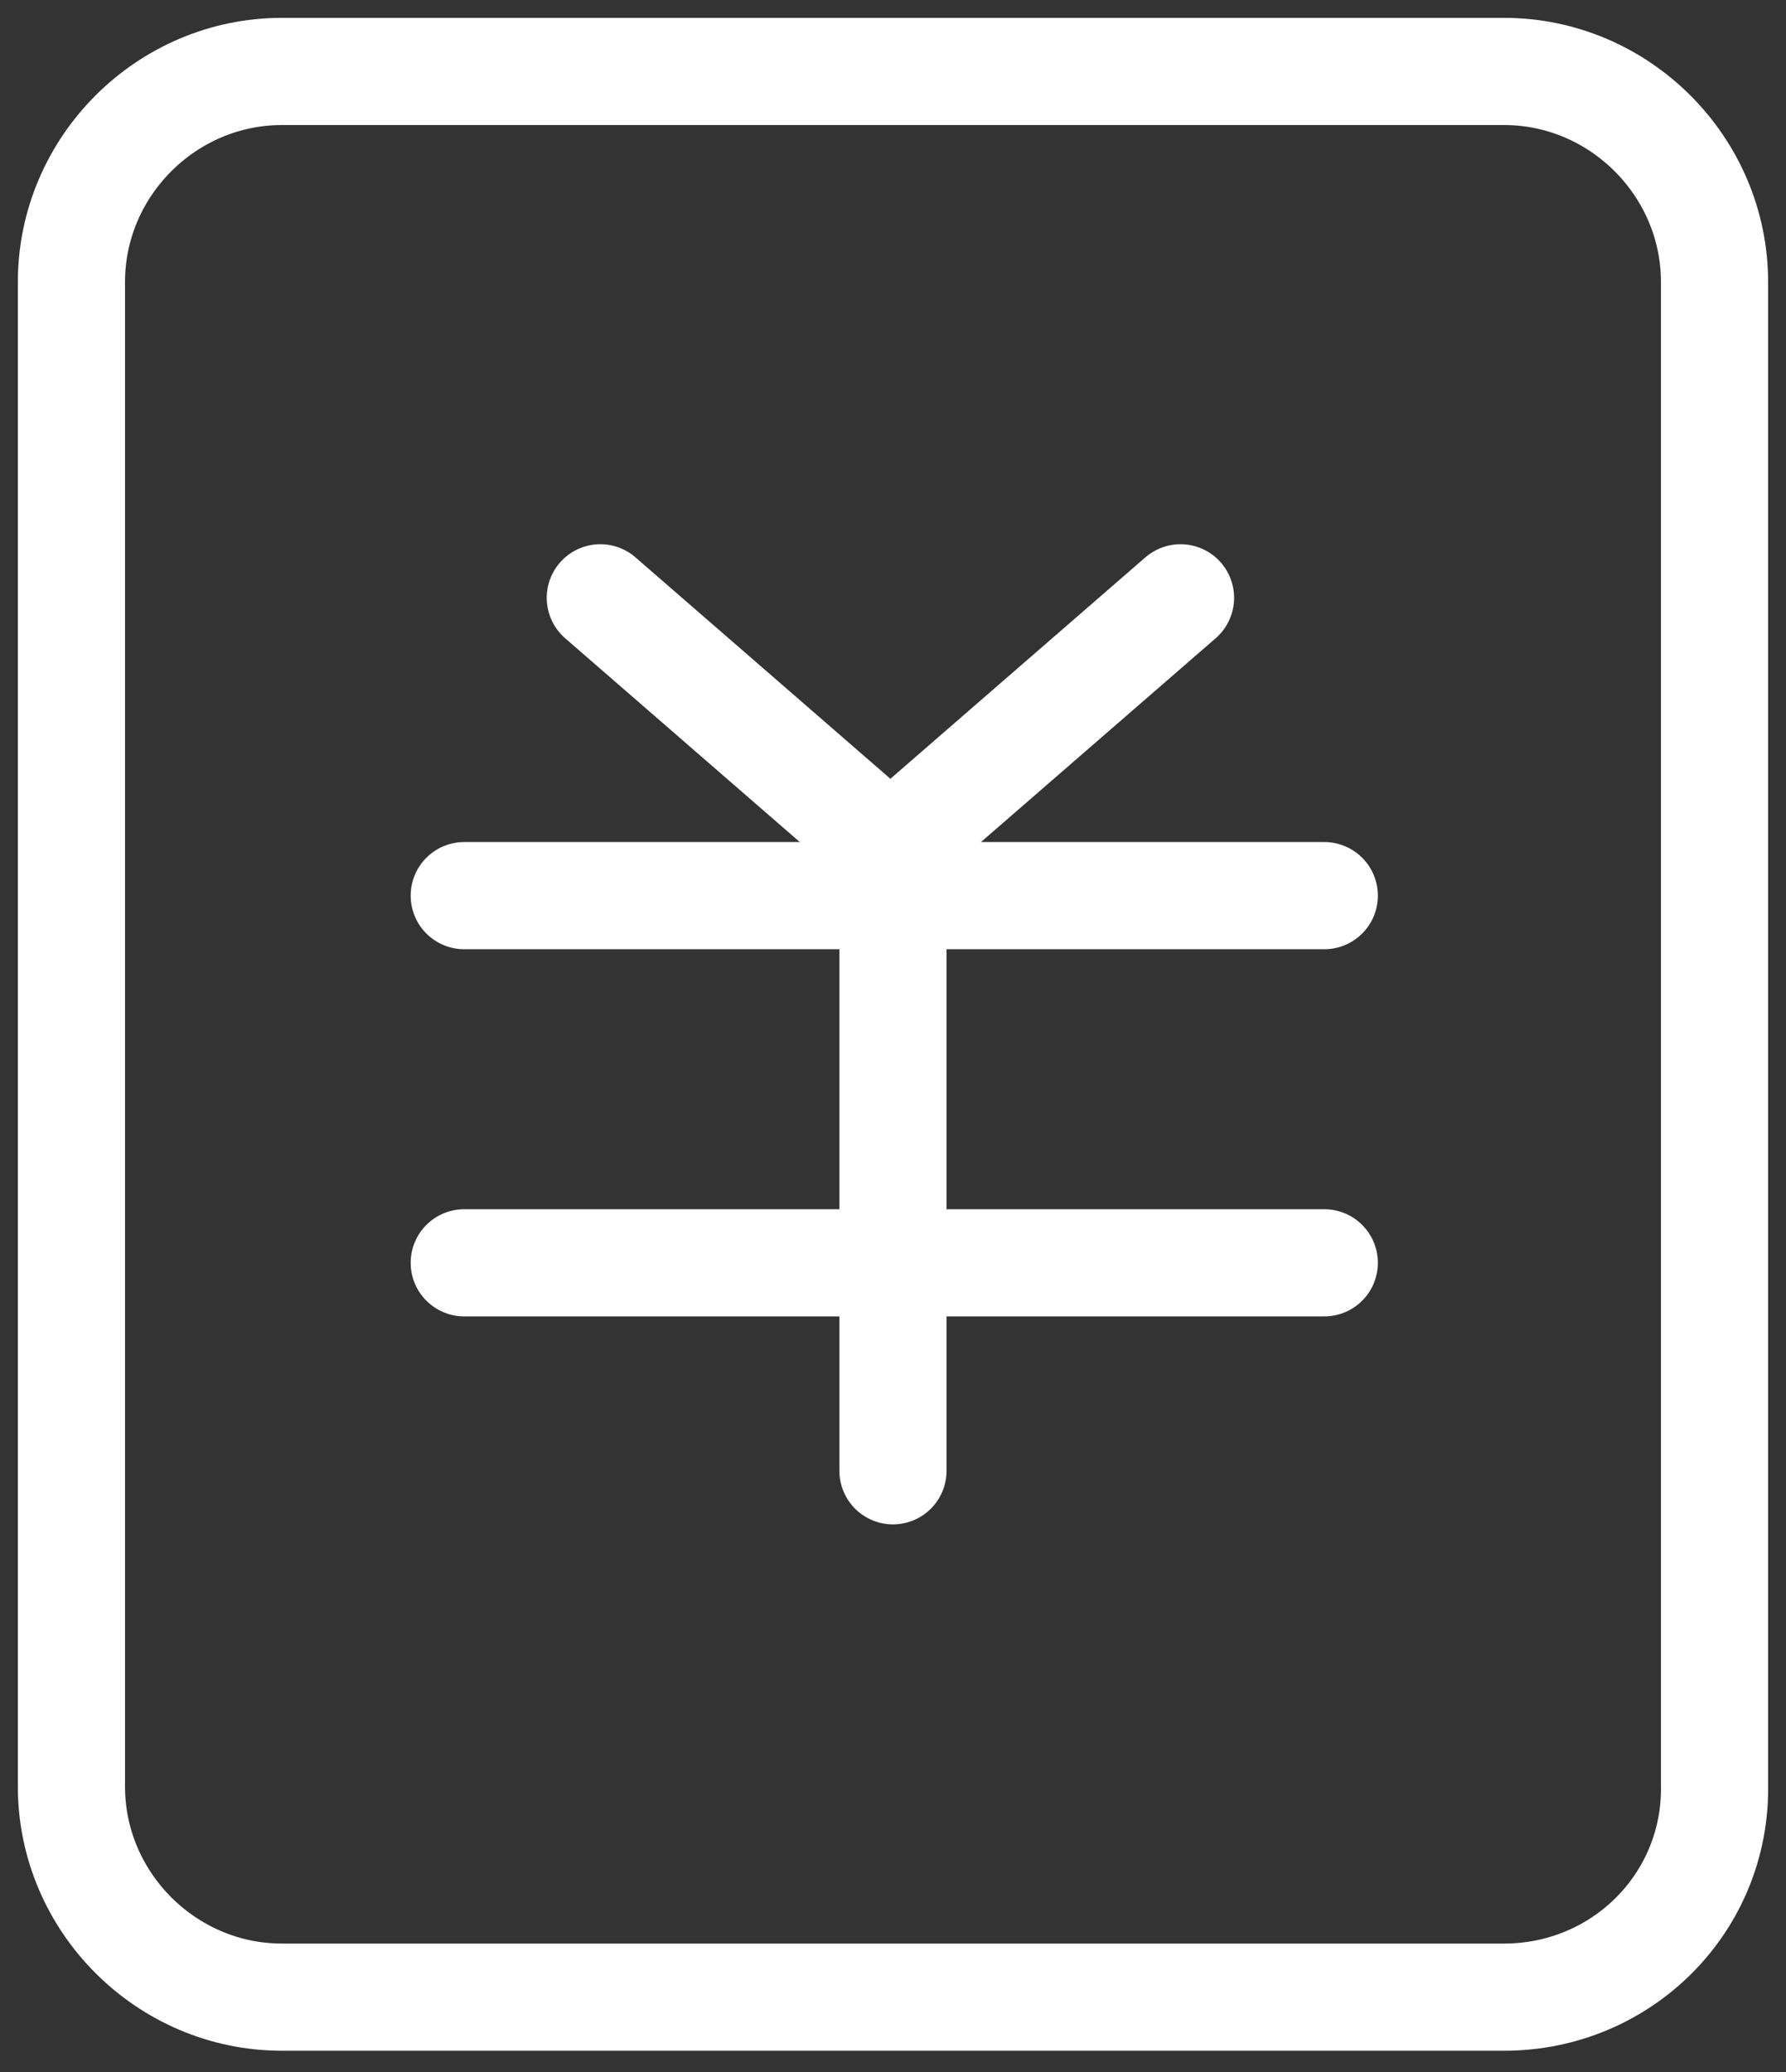
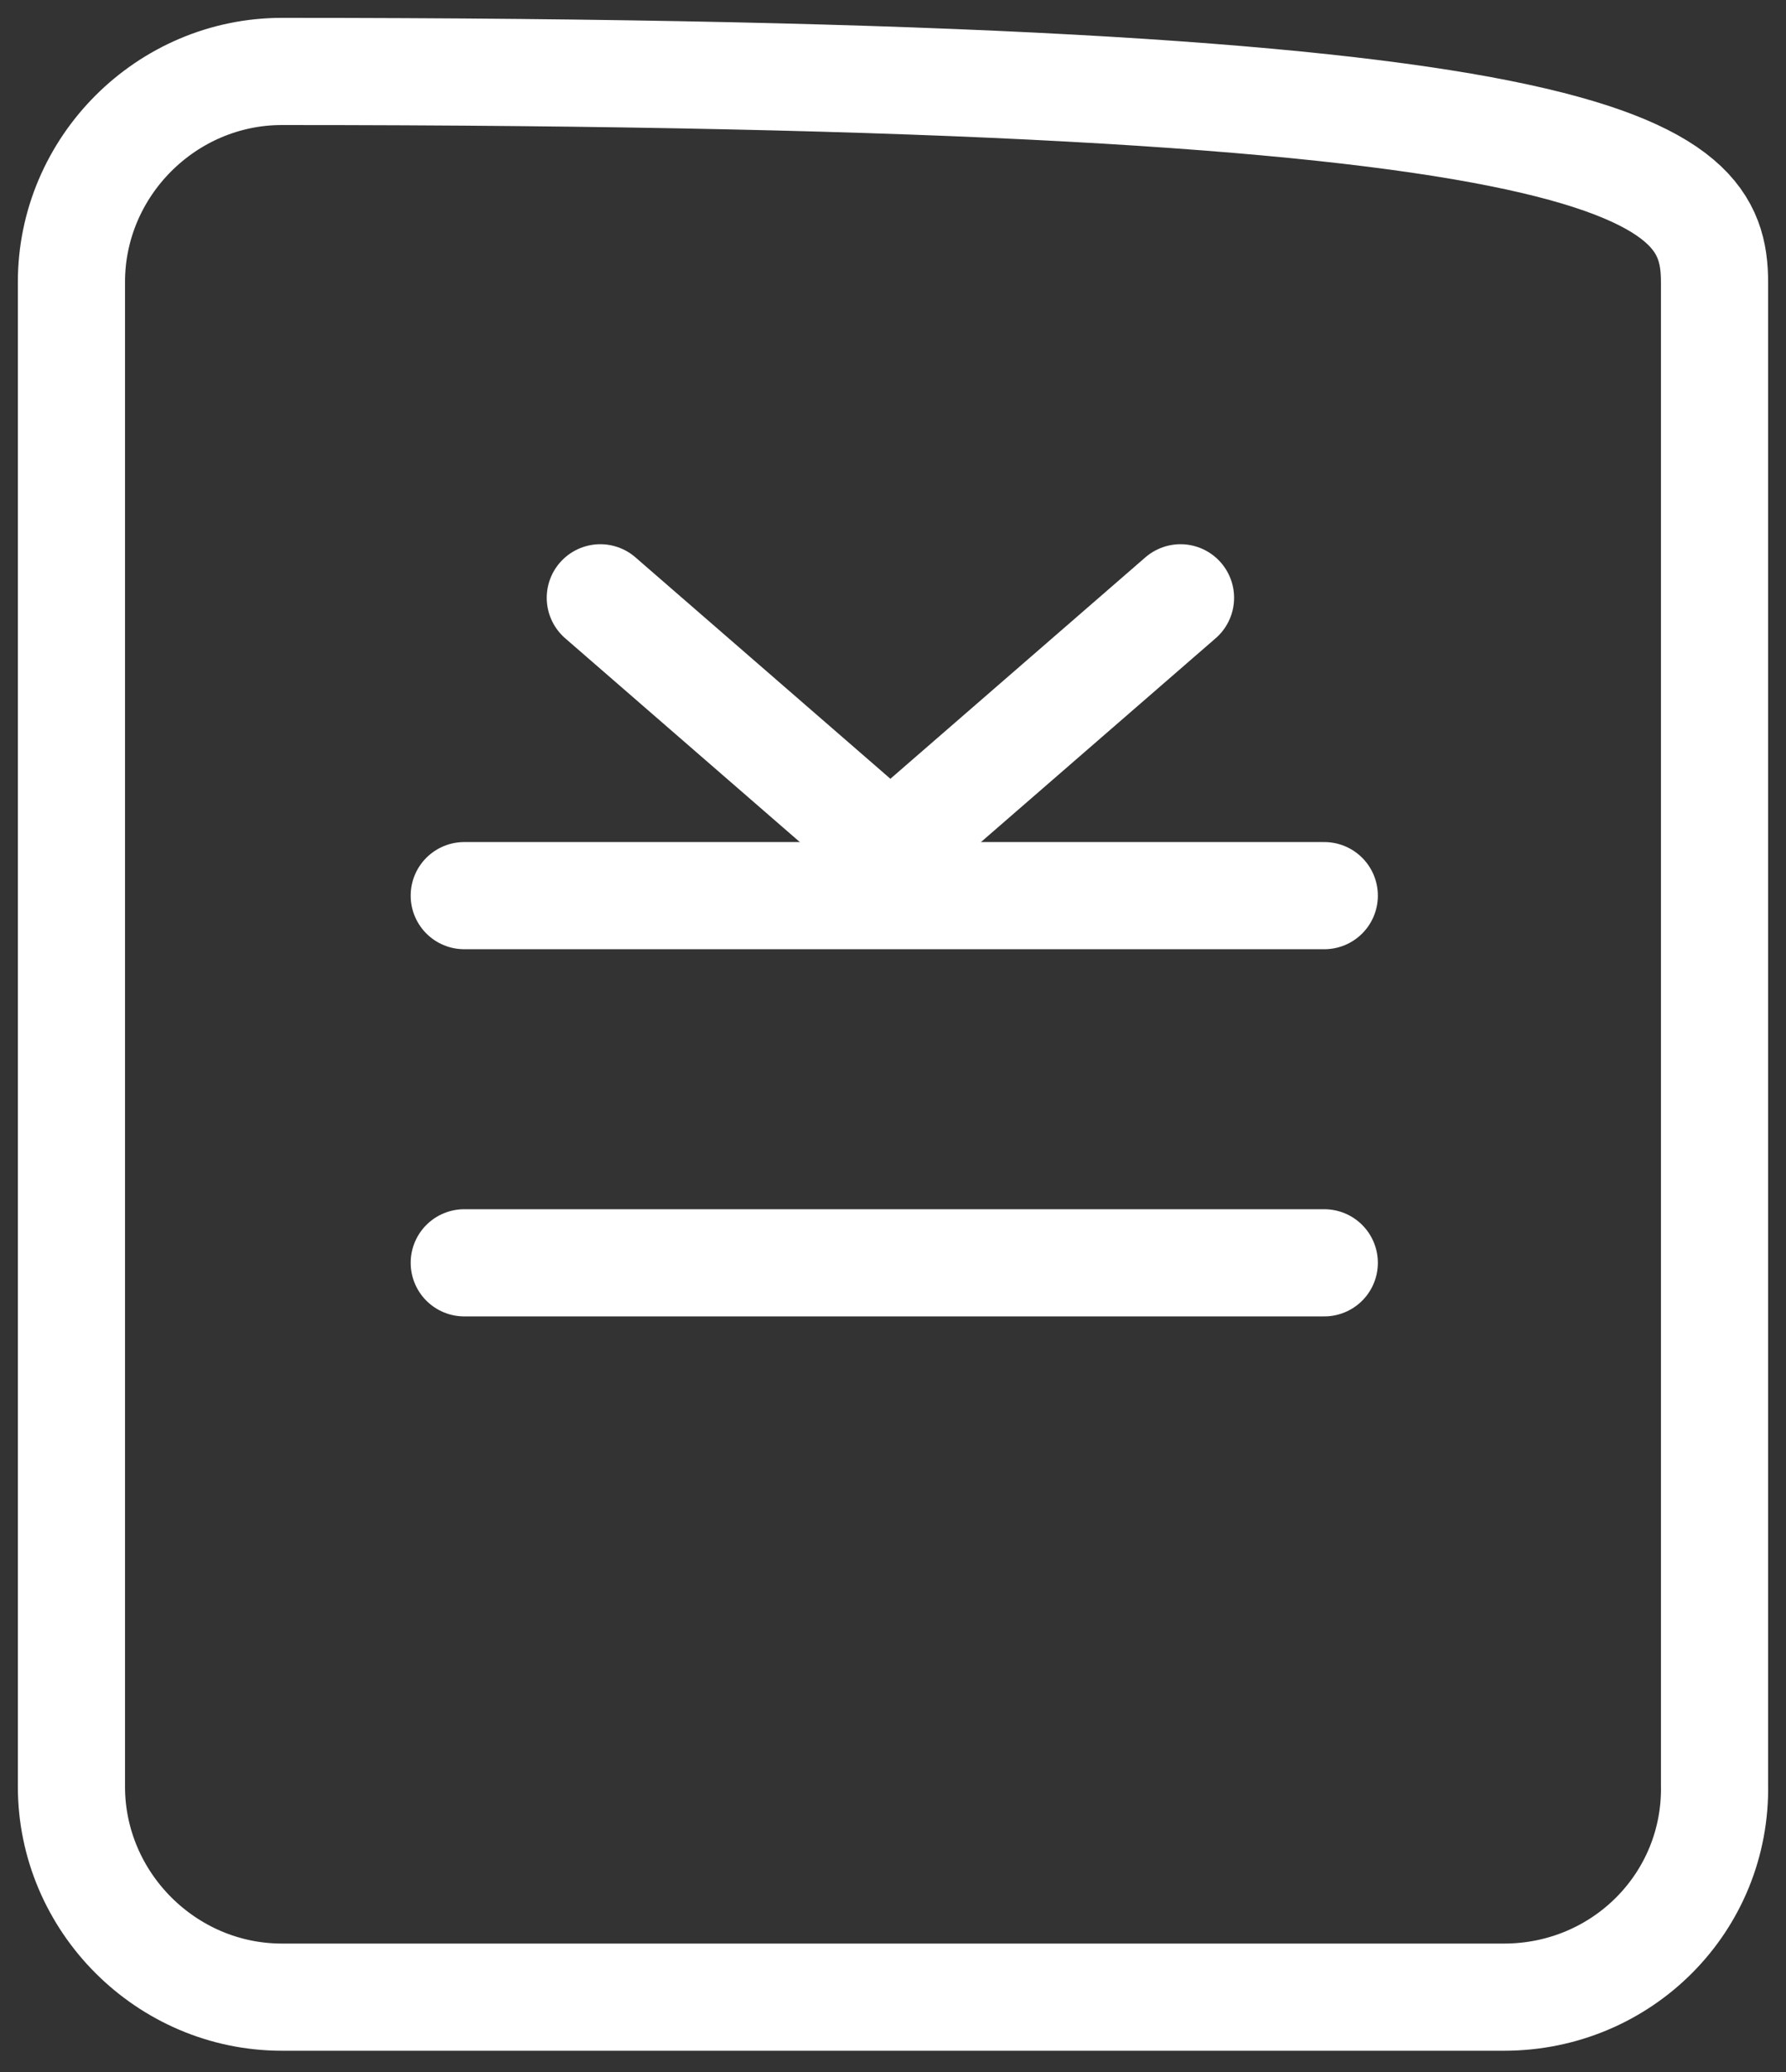
<svg xmlns="http://www.w3.org/2000/svg" width="50" height="58" viewBox="0 0 50 58" fill="none">
  <rect x="0" y="0" width="50" height="58" fill="#333333" stroke="none" />
-   <path d="M42.105 55.905H7.894C4.659 55.905 2 53.245 2 50.011V7.894C2 4.659 4.659 2 7.894 2H42.105C45.339 2 47.999 4.659 47.999 7.894V49.939C48.07 53.245 45.411 55.905 42.105 55.905Z" stroke="white" stroke-width="3" stroke-miterlimit="10" stroke-linecap="round" />
+   <path d="M42.105 55.905H7.894C4.659 55.905 2 53.245 2 50.011V7.894C2 4.659 4.659 2 7.894 2C45.339 2 47.999 4.659 47.999 7.894V49.939C48.07 53.245 45.411 55.905 42.105 55.905Z" stroke="white" stroke-width="3" stroke-miterlimit="10" stroke-linecap="round" />
  <path d="M12.997 25.071H37.074" stroke="white" stroke-width="3" stroke-miterlimit="10" stroke-linecap="round" />
  <path d="M12.997 35.349H37.074" stroke="white" stroke-width="3" stroke-miterlimit="10" stroke-linecap="round" />
-   <path d="M24.999 24.352V41.171" stroke="white" stroke-width="3" stroke-miterlimit="10" stroke-linecap="round" />
  <path d="M16.806 16.734L24.999 23.849" stroke="white" stroke-width="3" stroke-miterlimit="10" stroke-linecap="round" />
  <path d="M33.049 16.734L24.855 23.849" stroke="white" stroke-width="3" stroke-miterlimit="10" stroke-linecap="round" />
</svg>